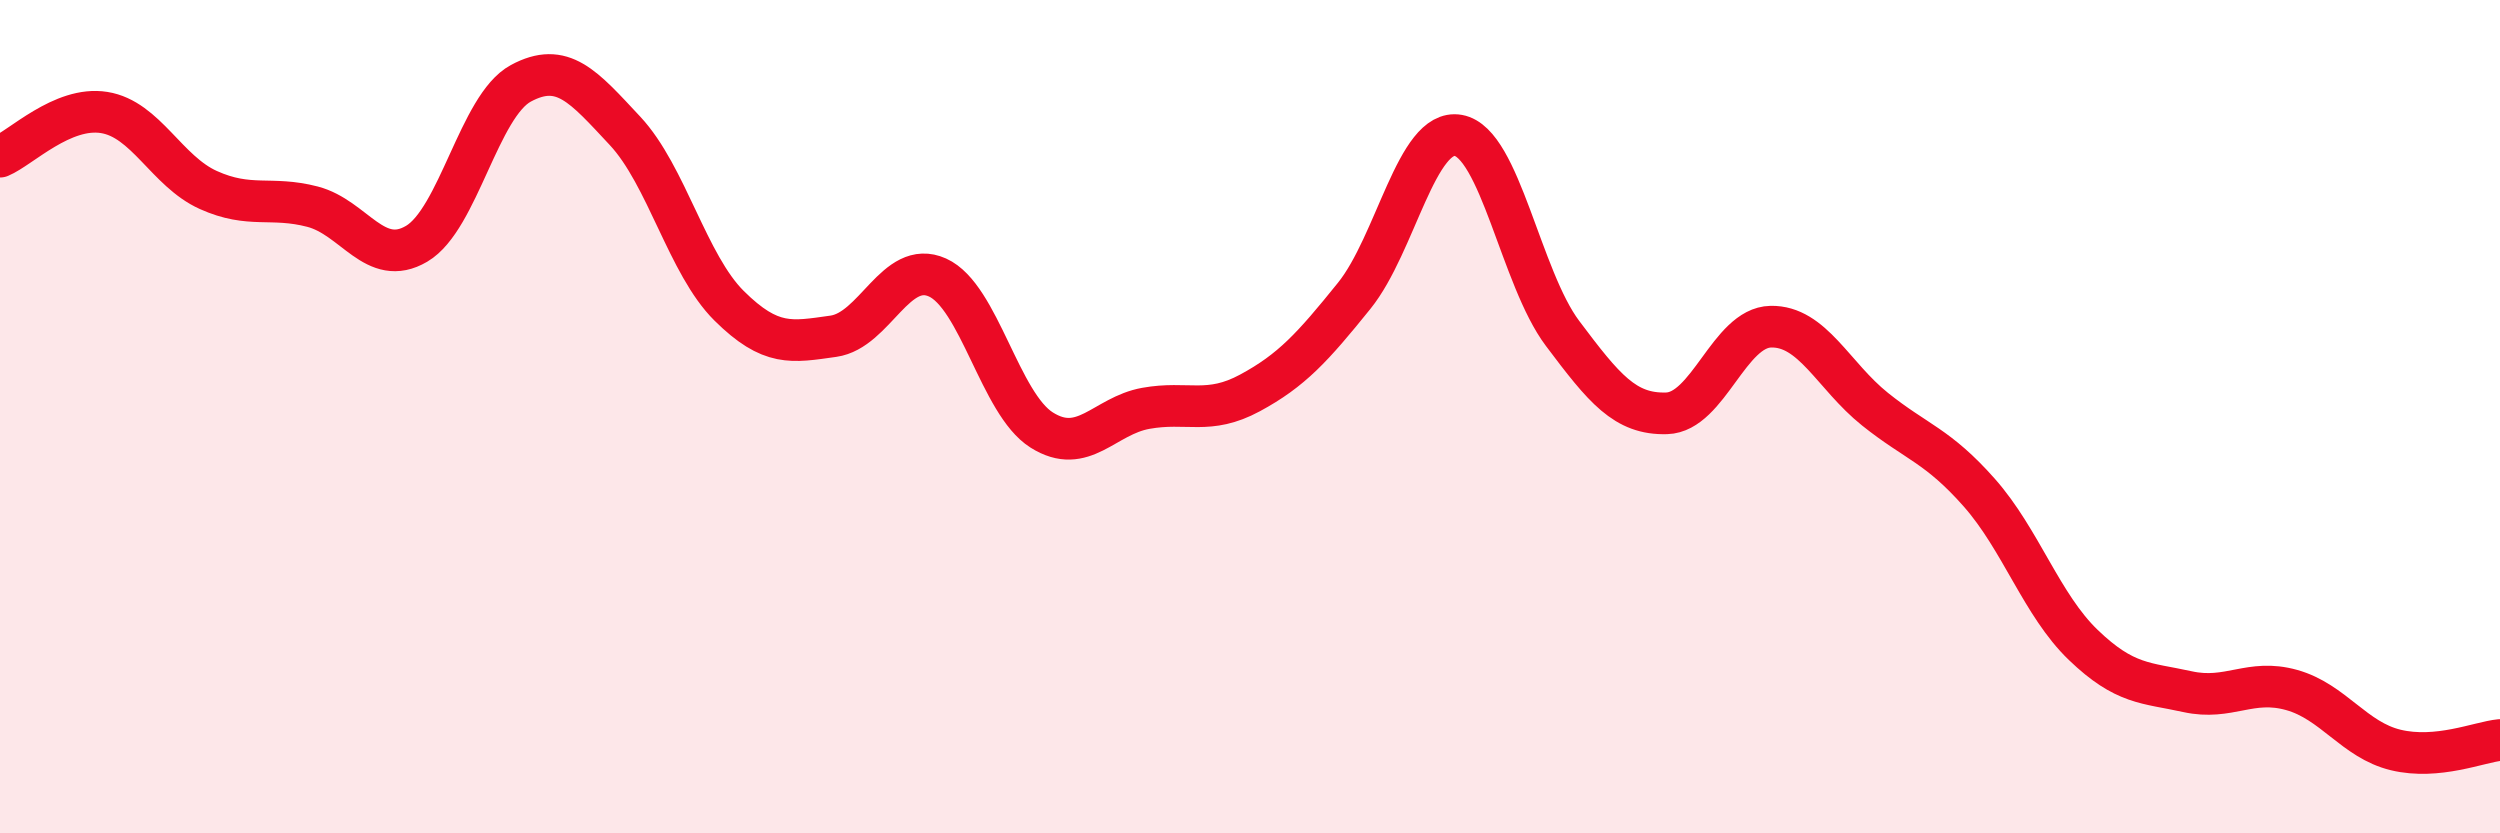
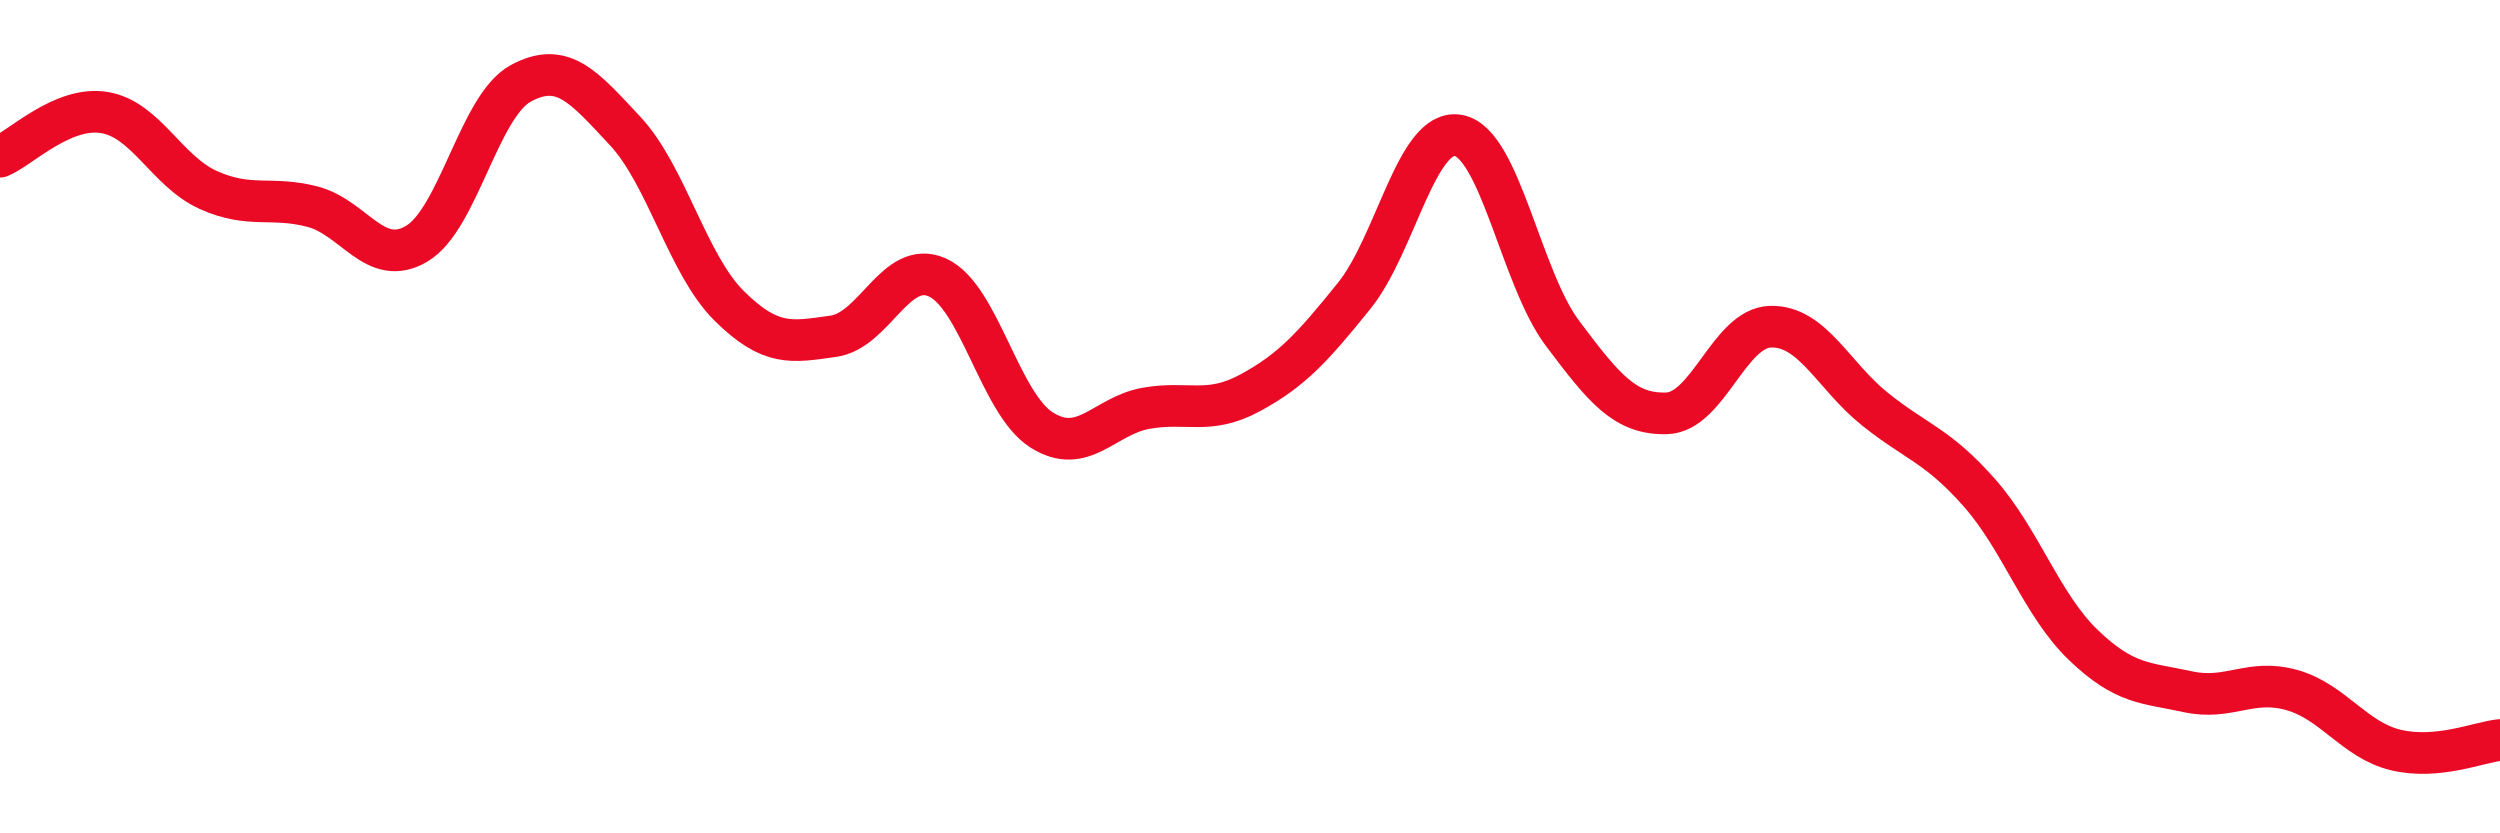
<svg xmlns="http://www.w3.org/2000/svg" width="60" height="20" viewBox="0 0 60 20">
-   <path d="M 0,3.76 C 0.5,3.55 1.5,2.54 2.5,2.7 C 3.5,2.86 4,4.11 5,4.56 C 6,5.01 6.5,4.7 7.5,4.96 C 8.5,5.22 9,6.44 10,5.85 C 11,5.26 11.5,2.54 12.5,2 C 13.5,1.46 14,2.07 15,3.14 C 16,4.21 16.5,6.35 17.5,7.34 C 18.5,8.33 19,8.21 20,8.07 C 21,7.93 21.5,6.21 22.5,6.66 C 23.5,7.11 24,9.69 25,10.32 C 26,10.95 26.5,9.98 27.5,9.8 C 28.5,9.62 29,9.97 30,9.43 C 31,8.89 31.5,8.34 32.5,7.1 C 33.5,5.86 34,3.07 35,3.25 C 36,3.43 36.5,6.67 37.5,8 C 38.5,9.33 39,9.95 40,9.92 C 41,9.89 41.5,7.86 42.5,7.84 C 43.5,7.82 44,9.02 45,9.82 C 46,10.62 46.5,10.69 47.5,11.82 C 48.5,12.95 49,14.52 50,15.48 C 51,16.44 51.5,16.38 52.5,16.6 C 53.5,16.82 54,16.28 55,16.56 C 56,16.84 56.5,17.76 57.5,18 C 58.5,18.24 59.5,17.81 60,17.76L60 20L0 20Z" fill="#EB0A25" opacity="0.1" stroke-linecap="round" stroke-linejoin="round" />
  <path d="M 0,3.76 C 0.5,3.55 1.5,2.54 2.5,2.7 C 3.5,2.86 4,4.11 5,4.56 C 6,5.01 6.5,4.7 7.5,4.96 C 8.5,5.22 9,6.44 10,5.85 C 11,5.26 11.5,2.54 12.5,2 C 13.5,1.46 14,2.07 15,3.14 C 16,4.21 16.5,6.35 17.5,7.34 C 18.5,8.33 19,8.21 20,8.07 C 21,7.93 21.5,6.21 22.5,6.66 C 23.5,7.11 24,9.69 25,10.32 C 26,10.95 26.5,9.98 27.5,9.8 C 28.5,9.62 29,9.97 30,9.43 C 31,8.89 31.5,8.34 32.5,7.1 C 33.5,5.86 34,3.07 35,3.25 C 36,3.43 36.5,6.67 37.5,8 C 38.5,9.33 39,9.95 40,9.92 C 41,9.89 41.5,7.86 42.5,7.84 C 43.5,7.82 44,9.02 45,9.82 C 46,10.62 46.5,10.69 47.5,11.82 C 48.5,12.95 49,14.52 50,15.48 C 51,16.44 51.5,16.38 52.5,16.6 C 53.5,16.82 54,16.28 55,16.56 C 56,16.84 56.5,17.76 57.5,18 C 58.5,18.24 59.5,17.81 60,17.76" stroke="#EB0A25" stroke-width="1" fill="none" stroke-linecap="round" stroke-linejoin="round" />
</svg>